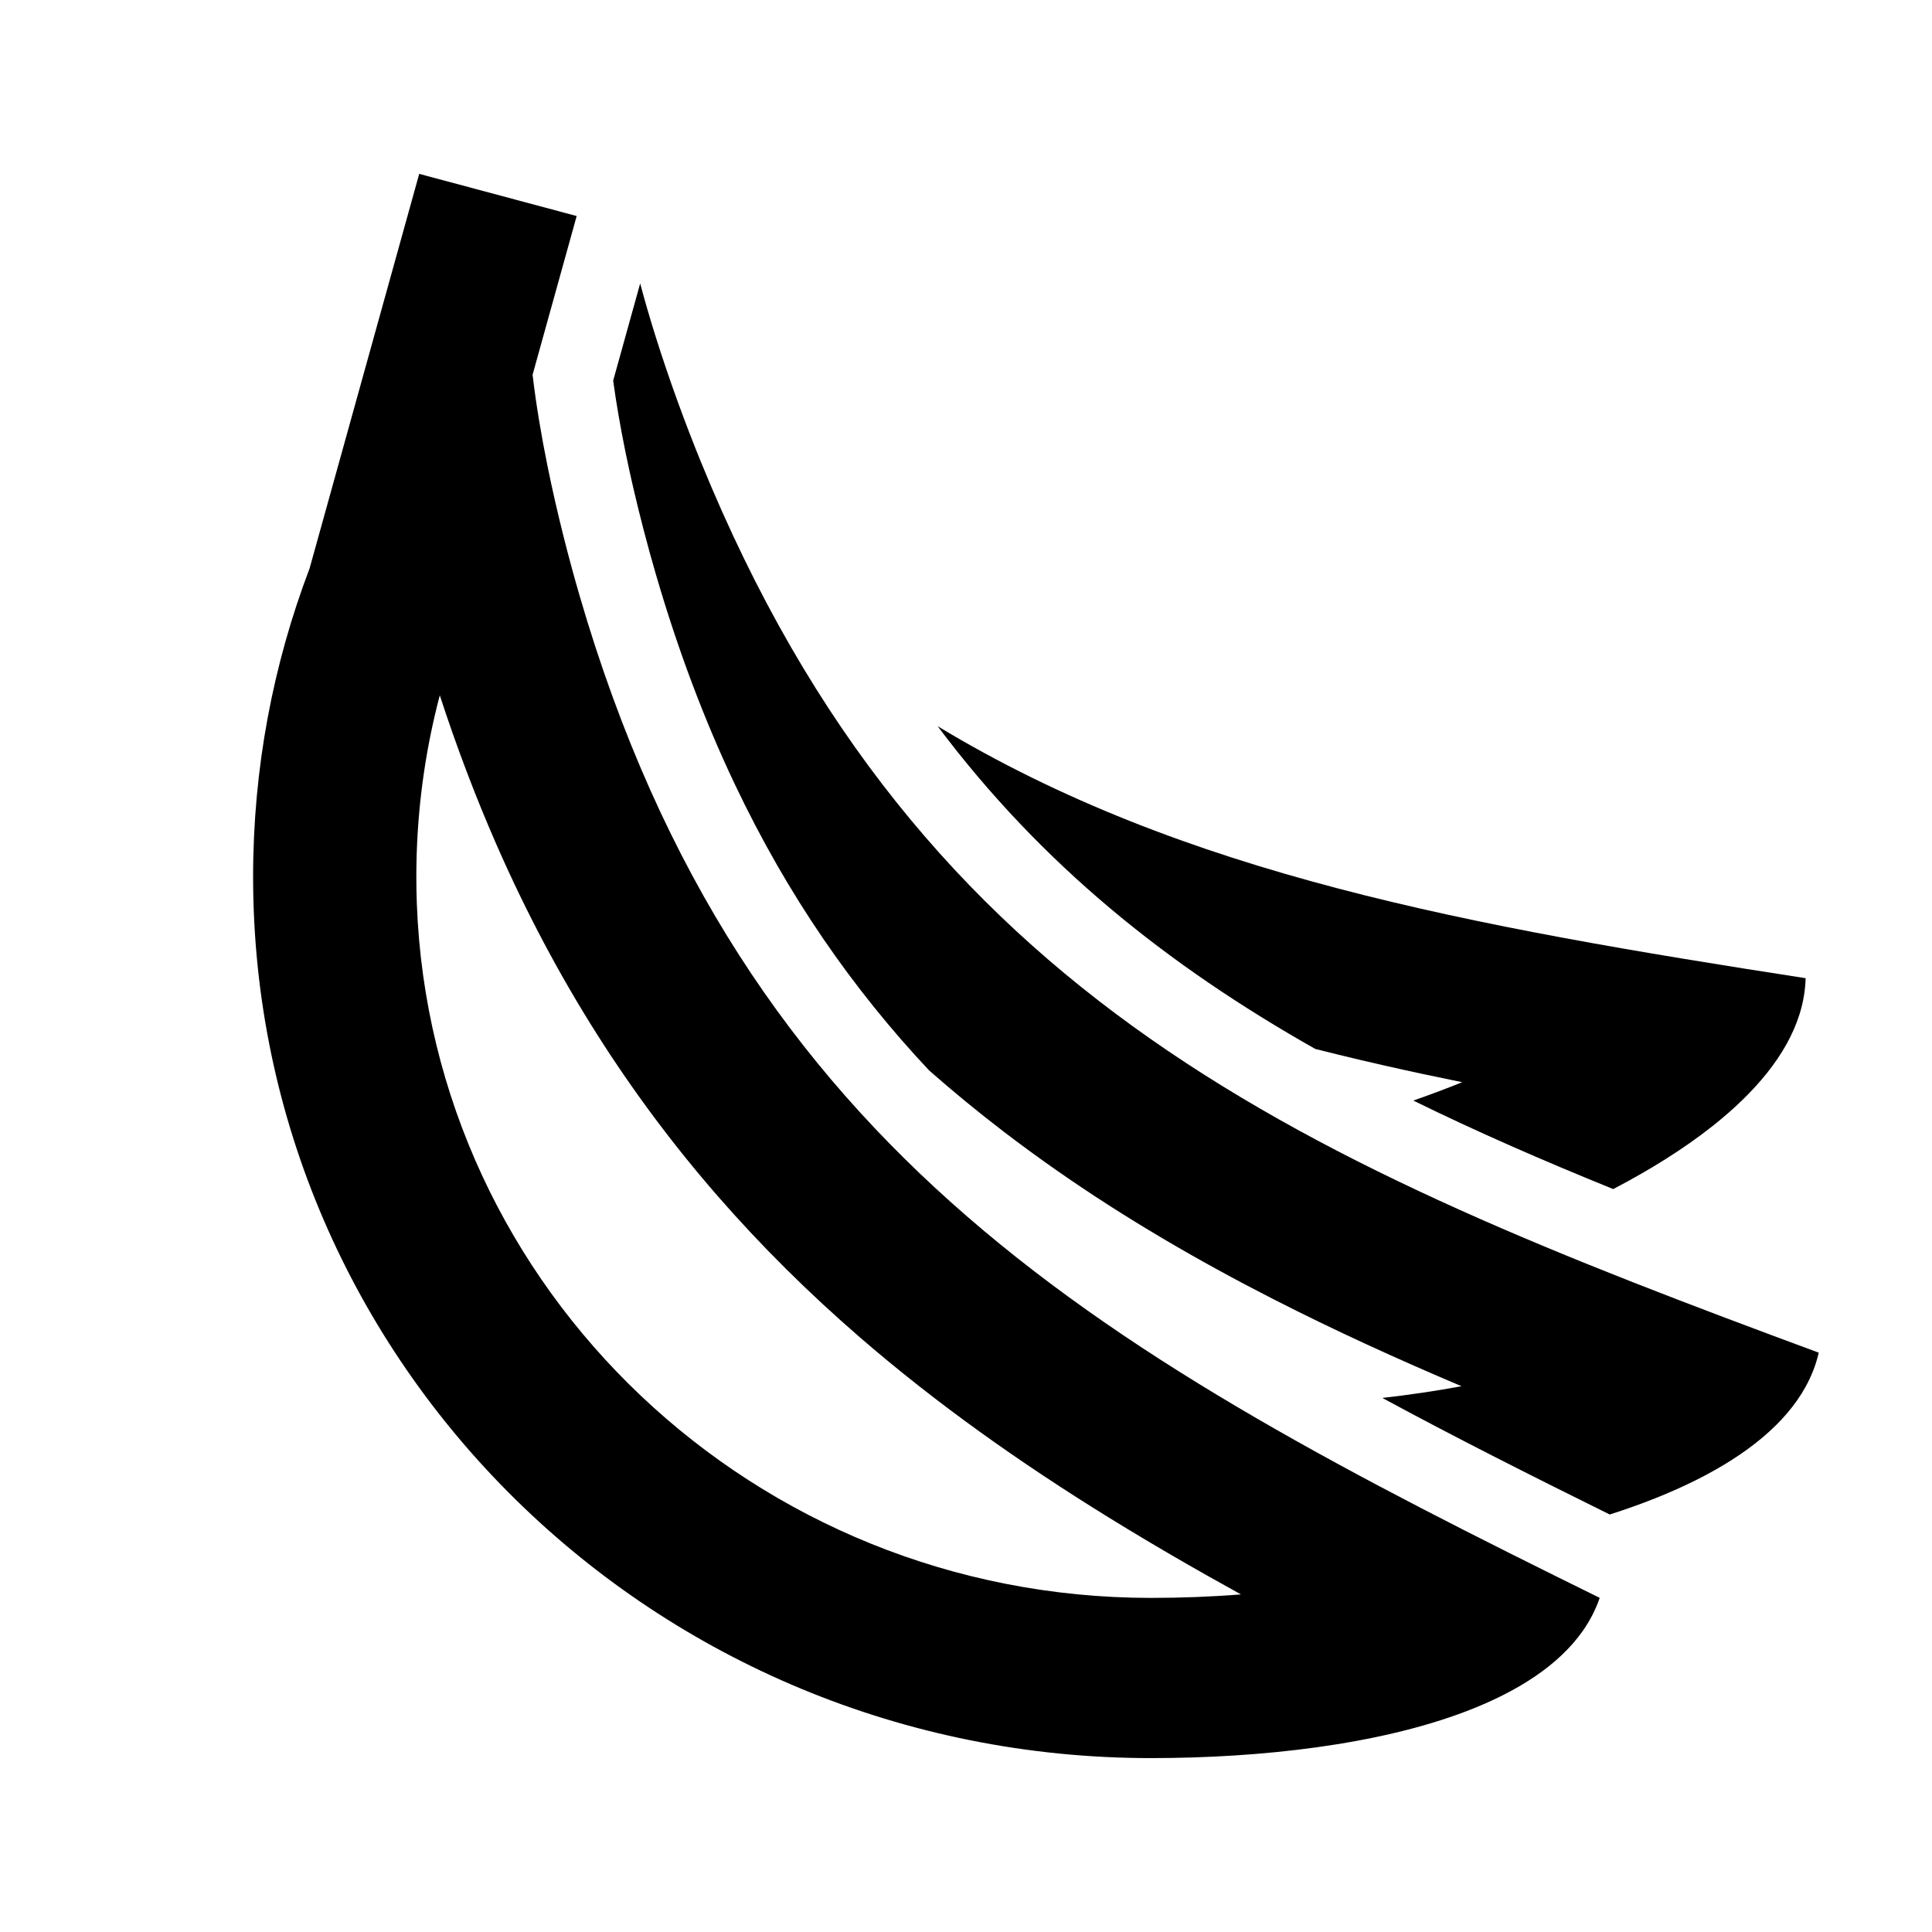
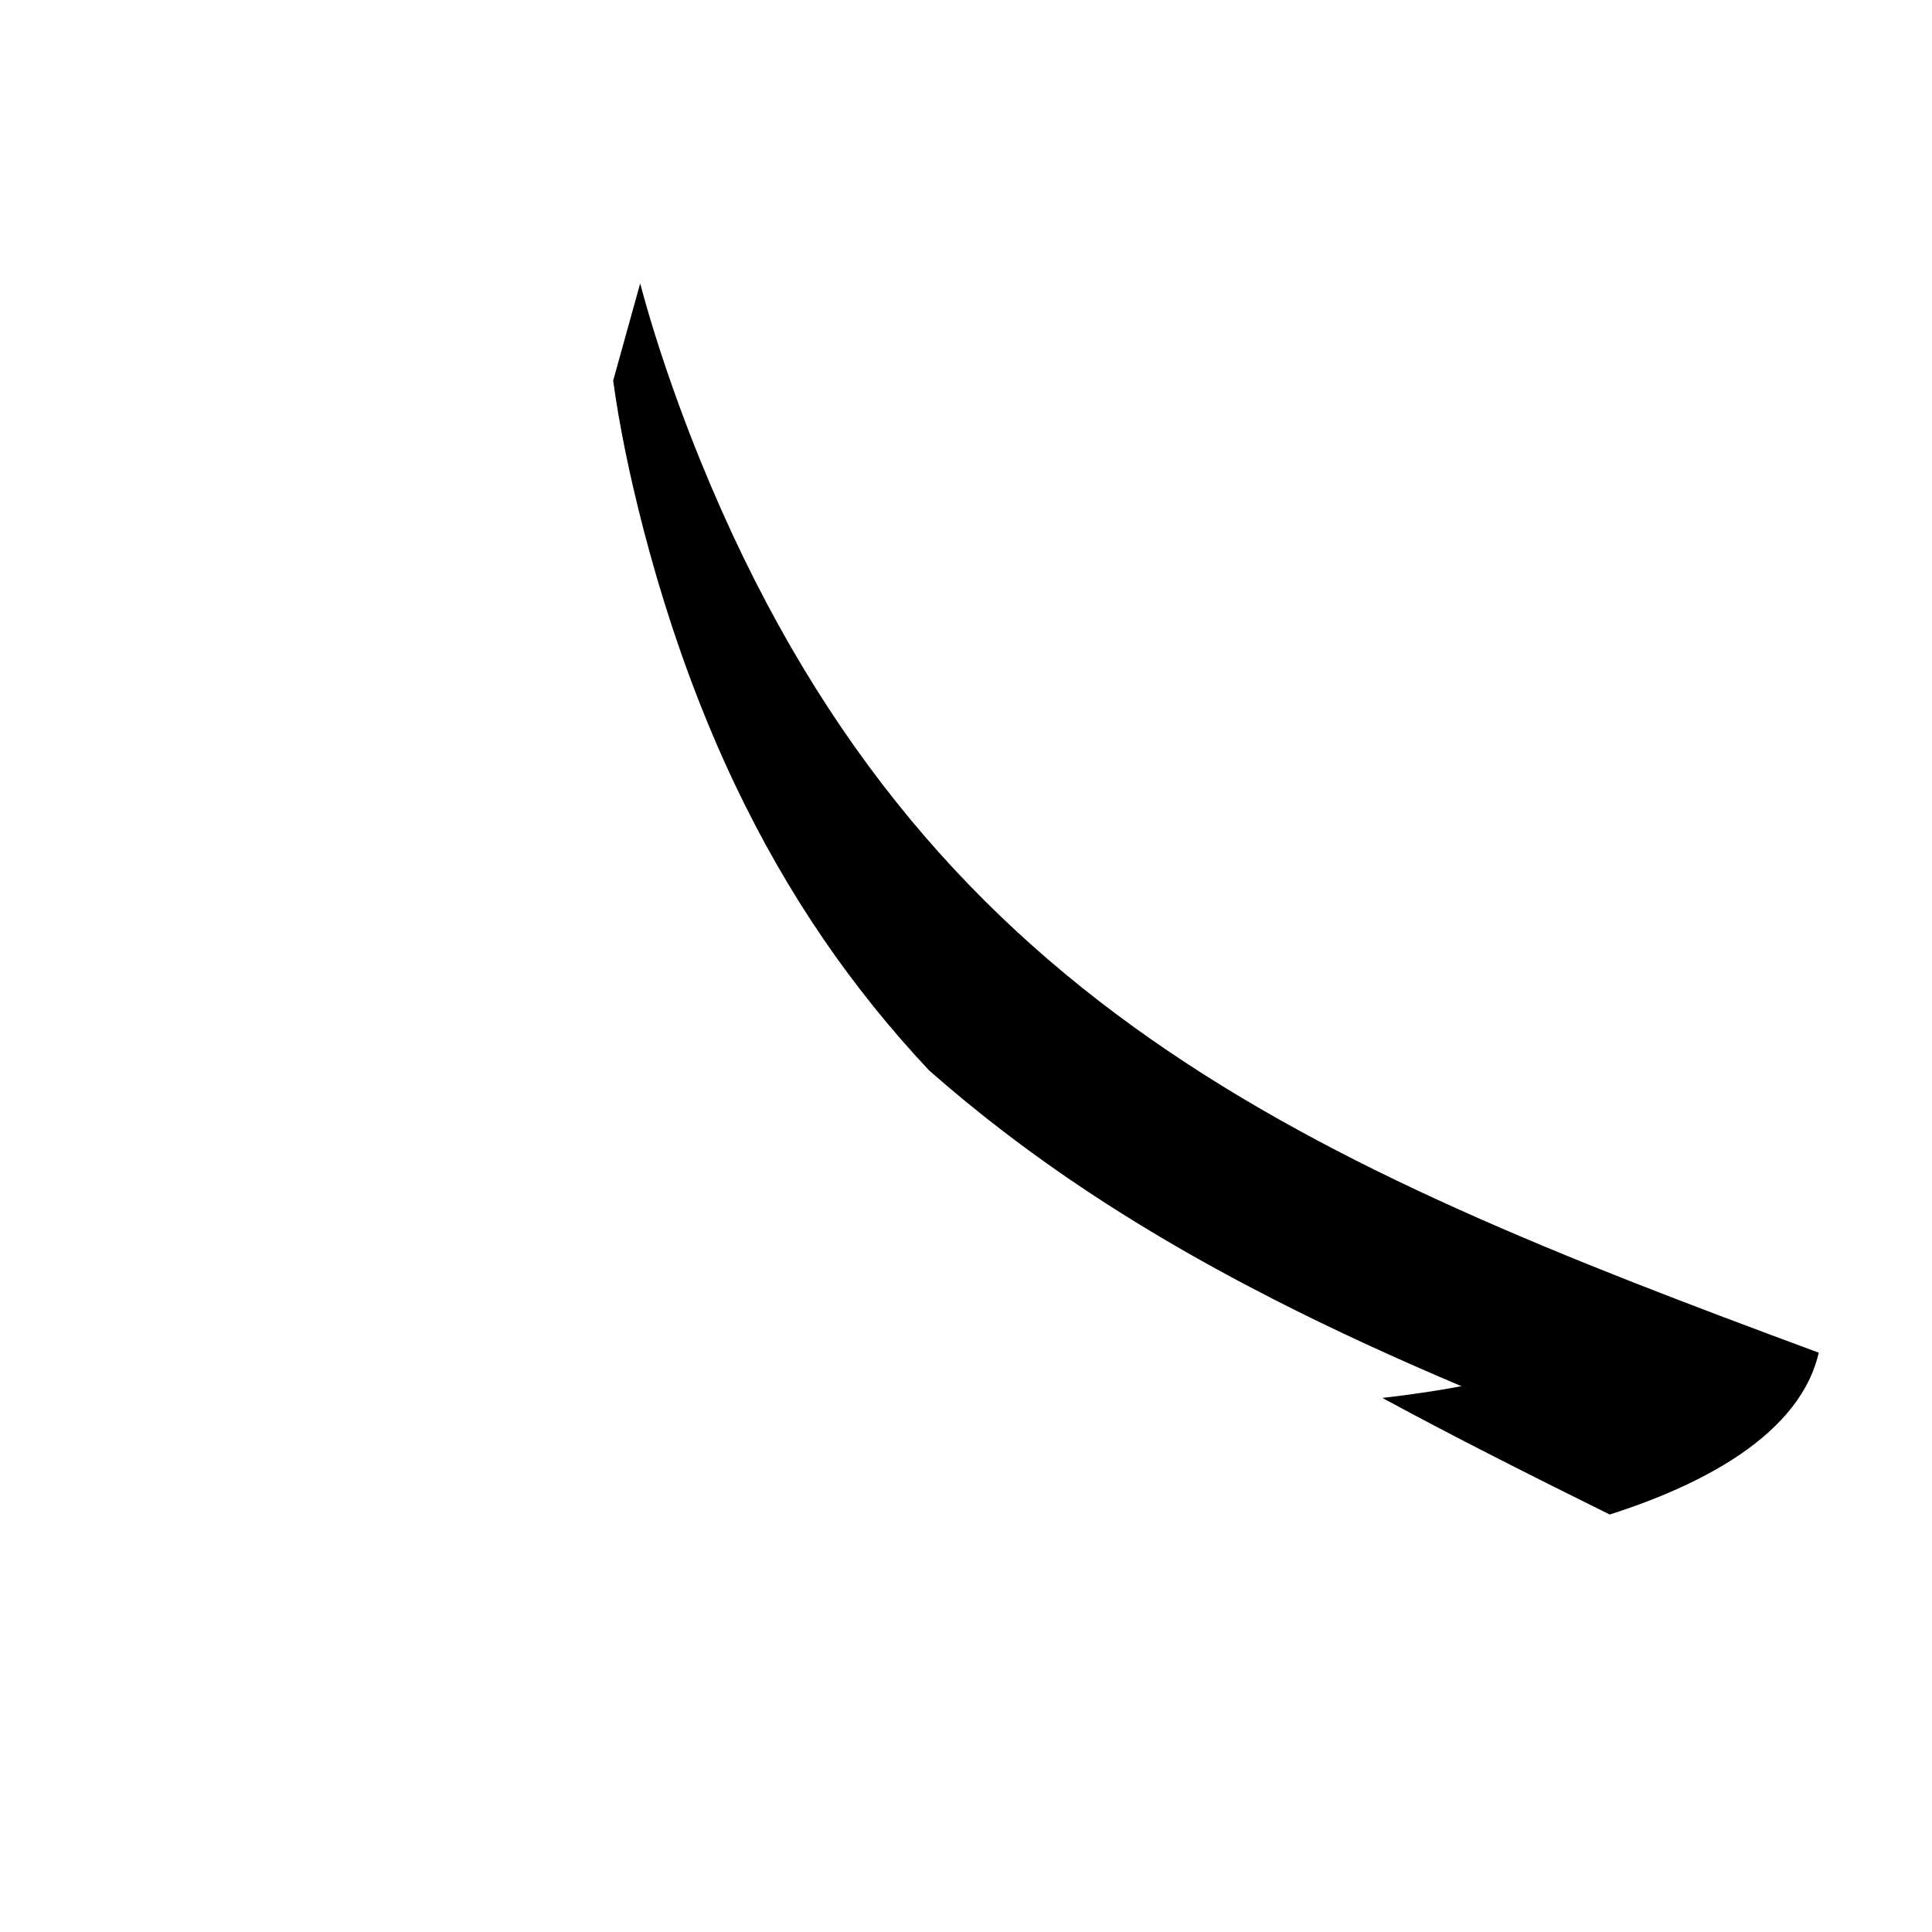
<svg xmlns="http://www.w3.org/2000/svg" fill="#000000" width="800px" height="800px" version="1.1" viewBox="144 144 512 512">
  <g>
-     <path d="m287.61 234.42 9.215-33.168-41.73-11.176-29.051 104.56c-9.676 25.438-14.969 52.973-14.969 81.727 0 128.99 106.52 233.55 237.91 233.55 29.242 0 60.289-3.519 83.582-12.406 13.578-5.184 24.523-12.188 30.938-21.379 1.883-2.703 3.379-5.59 4.434-8.68-129.77-63.914-227.09-117-270.35-265.62-2.731-9.383-5.914-21.59-8.52-34.457-1.609-7.938-2.996-16.125-3.926-24.055zm-33.277 141.95c0 2.43 0.043 4.852 0.137 7.258 3.891 102.17 89.488 183.83 194.52 183.83 8.137 0 16.168-0.309 23.871-0.926-6.18-3.406-12.309-6.867-18.359-10.387-1.844-1.07-3.68-2.152-5.512-3.238-3.766-2.234-7.504-4.496-11.215-6.785-23.438-14.48-45.645-30.16-66.078-47.871-13.363-11.582-25.898-23.965-37.559-37.352-23.113-26.543-42.789-57.047-58.594-93.129-5.465-12.48-10.469-25.625-14.996-39.504-3.547 13.441-5.641 27.457-6.113 41.879-0.016 0.527-0.031 1.055-0.043 1.582-0.039 1.543-0.055 3.09-0.055 4.644z" fill-rule="evenodd" />
    <path d="m311.86 273.43c-0.695-3.008-1.375-6.094-2.016-9.219-0.07-0.336-0.137-0.664-0.203-1-1.246-6.144-2.328-12.34-3.144-18.34l7.156-25.758c1.219 4.586 2.562 9.176 3.969 13.672 3.922 12.527 8.348 24.344 12.035 33.395 58.367 143.37 160.66 186.12 296.33 236.29-0.73 3.18-1.918 6.211-3.512 9.09-5.434 9.809-15.594 17.902-28.566 24.457-7.047 3.562-14.918 6.664-23.312 9.344-21.207-10.48-41.309-20.625-60.266-30.895 7.176-0.809 14.223-1.848 20.988-3.102-17.039-7.207-33.691-14.809-49.828-23.051-20.172-10.301-39.543-21.605-57.848-34.418-4.652-3.258-9.23-6.606-13.73-10.051-6.75-5.168-13.312-10.555-19.707-16.184-20.223-21.555-37.438-46.258-51.5-75.883-8.02-16.895-15.02-35.391-20.961-55.809-1.012-3.477-2.09-7.359-3.172-11.523-0.91-3.5-1.824-7.195-2.711-11.02z" />
-     <path d="m492.56 421.98c-39.172-22.152-72.488-48.766-100.07-85.523 65.207 39.41 140.98 52.969 230.02 66.777-0.086 3.262-0.645 6.465-1.637 9.605-3.371 10.691-11.719 20.648-23.125 29.656-7.578 5.984-16.508 11.547-26.227 16.625-18.609-7.543-36.262-15.242-52.977-23.461 4.43-1.547 8.766-3.172 12.957-4.863-6.914-1.402-13.801-2.871-20.625-4.422-2.082-0.469-4.156-0.953-6.231-1.438-4.043-0.953-8.07-1.938-12.082-2.957z" />
  </g>
</svg>